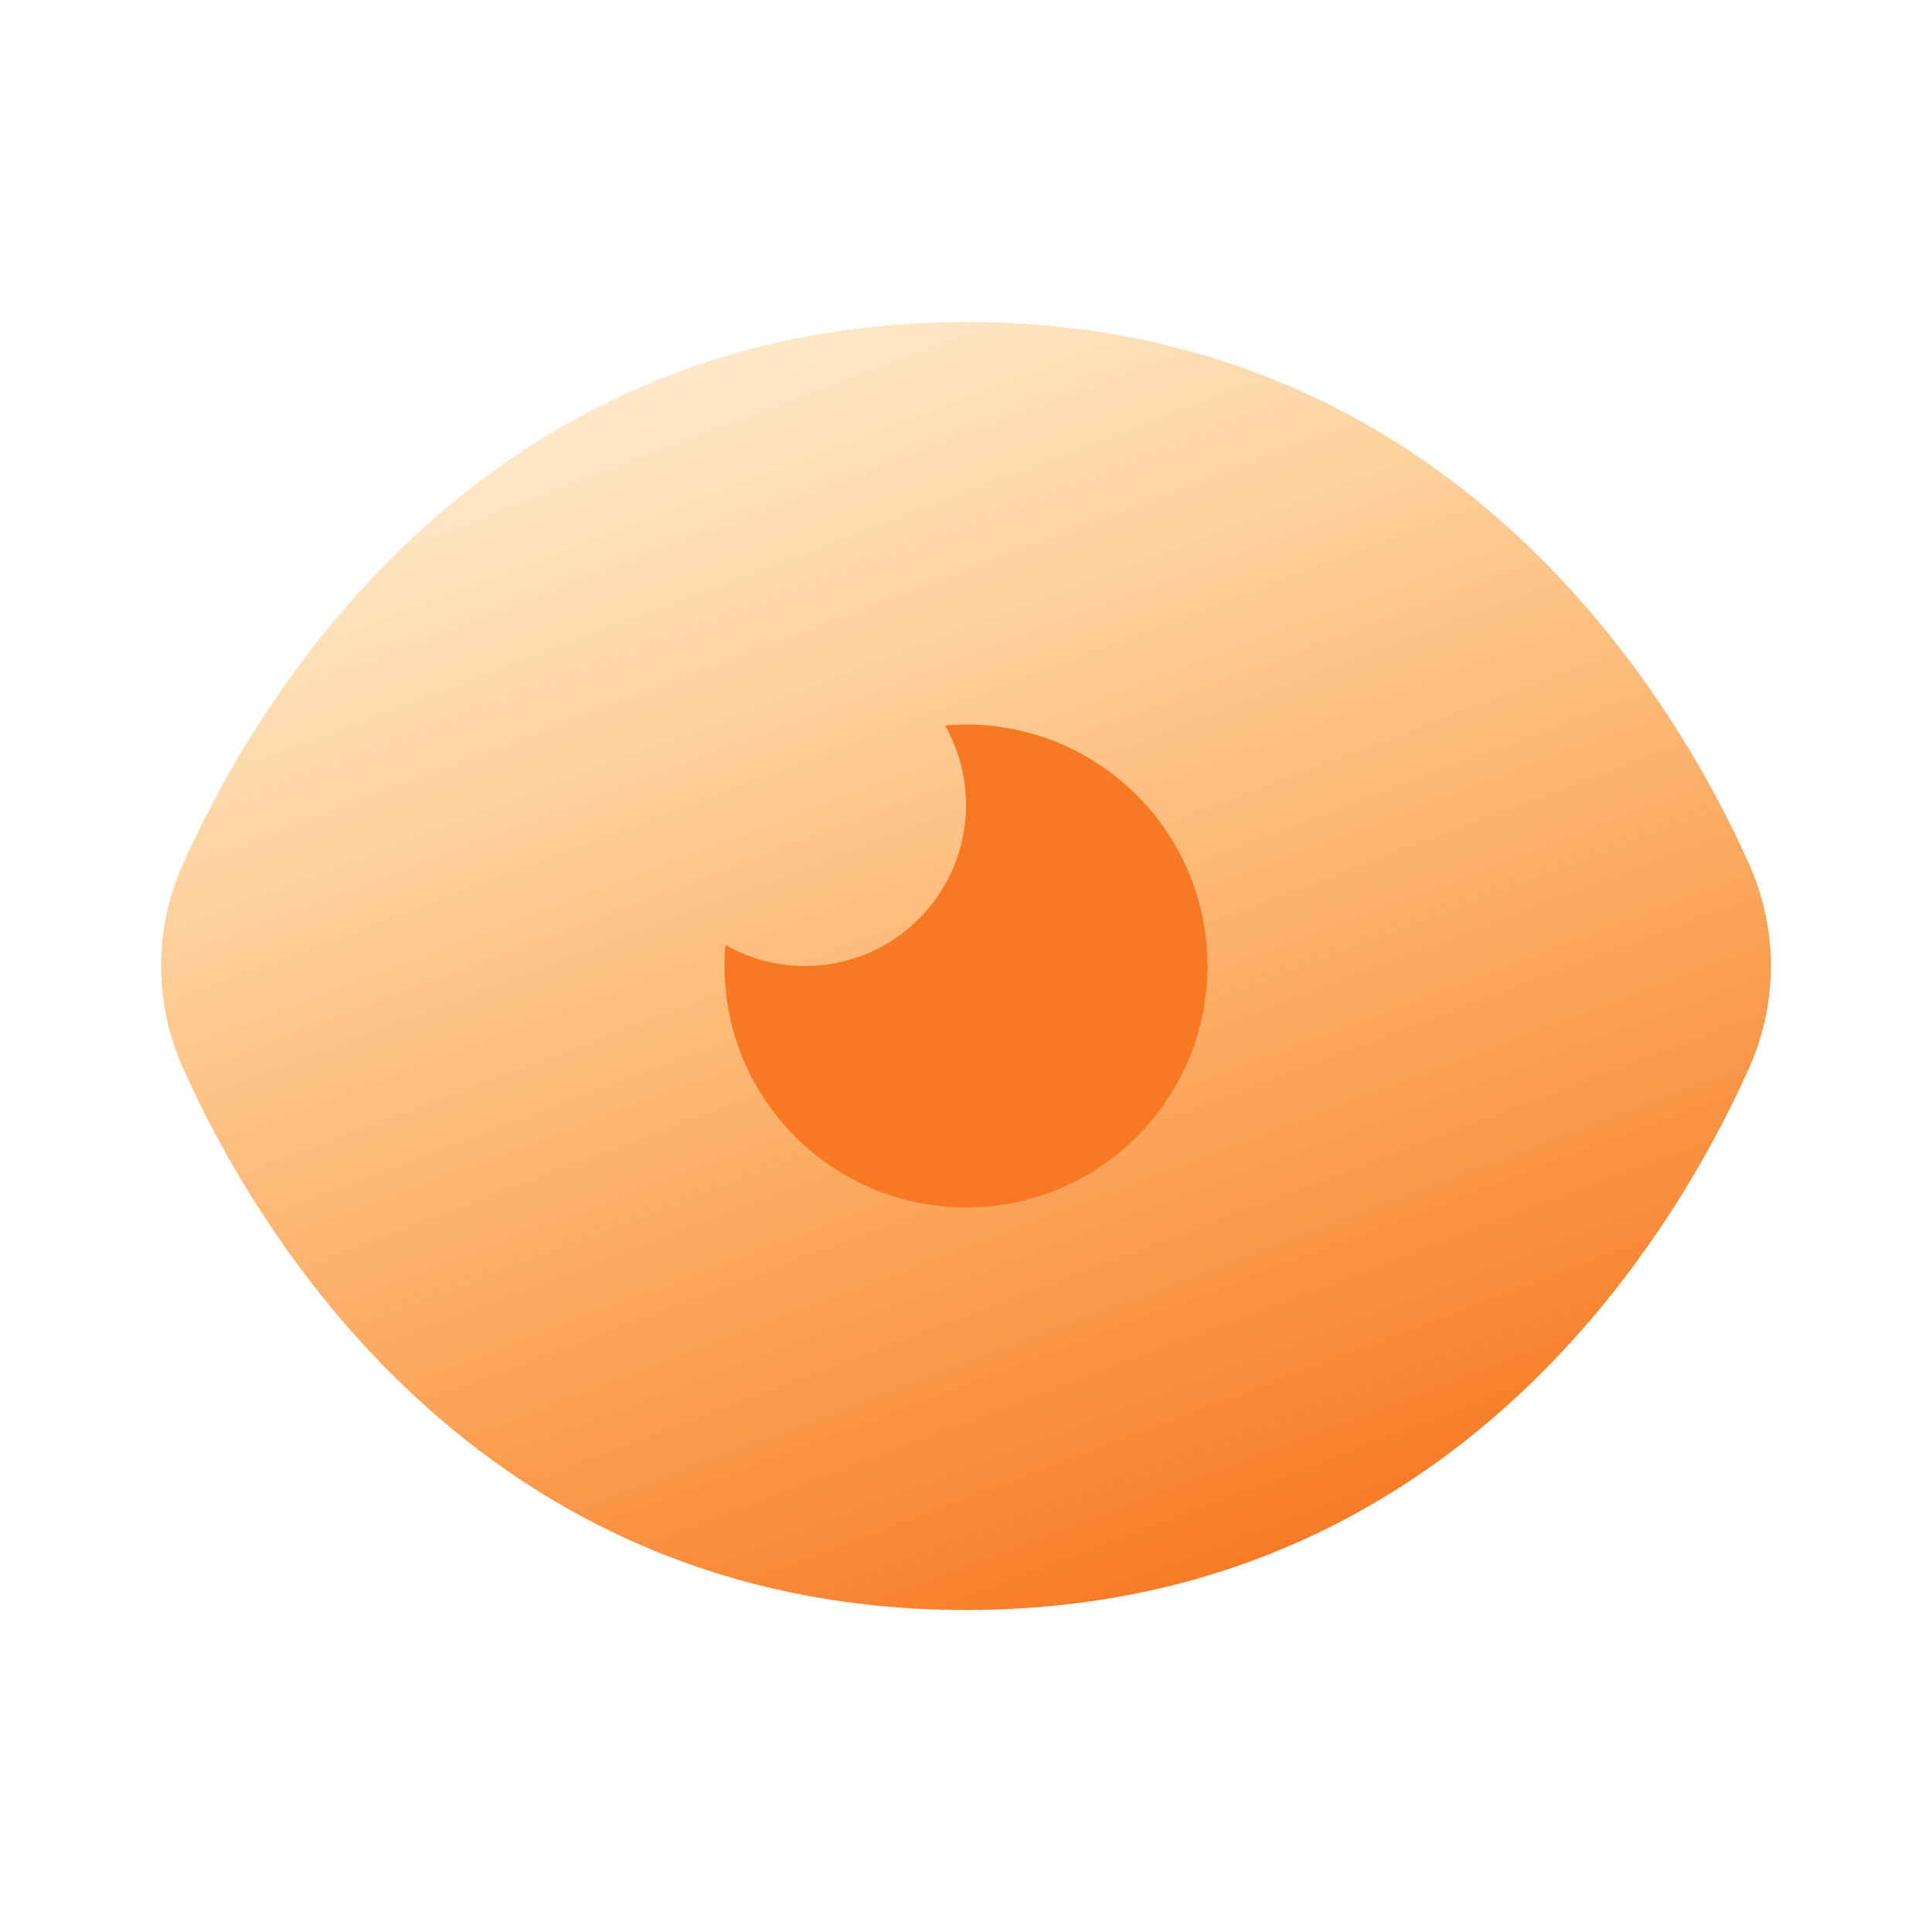
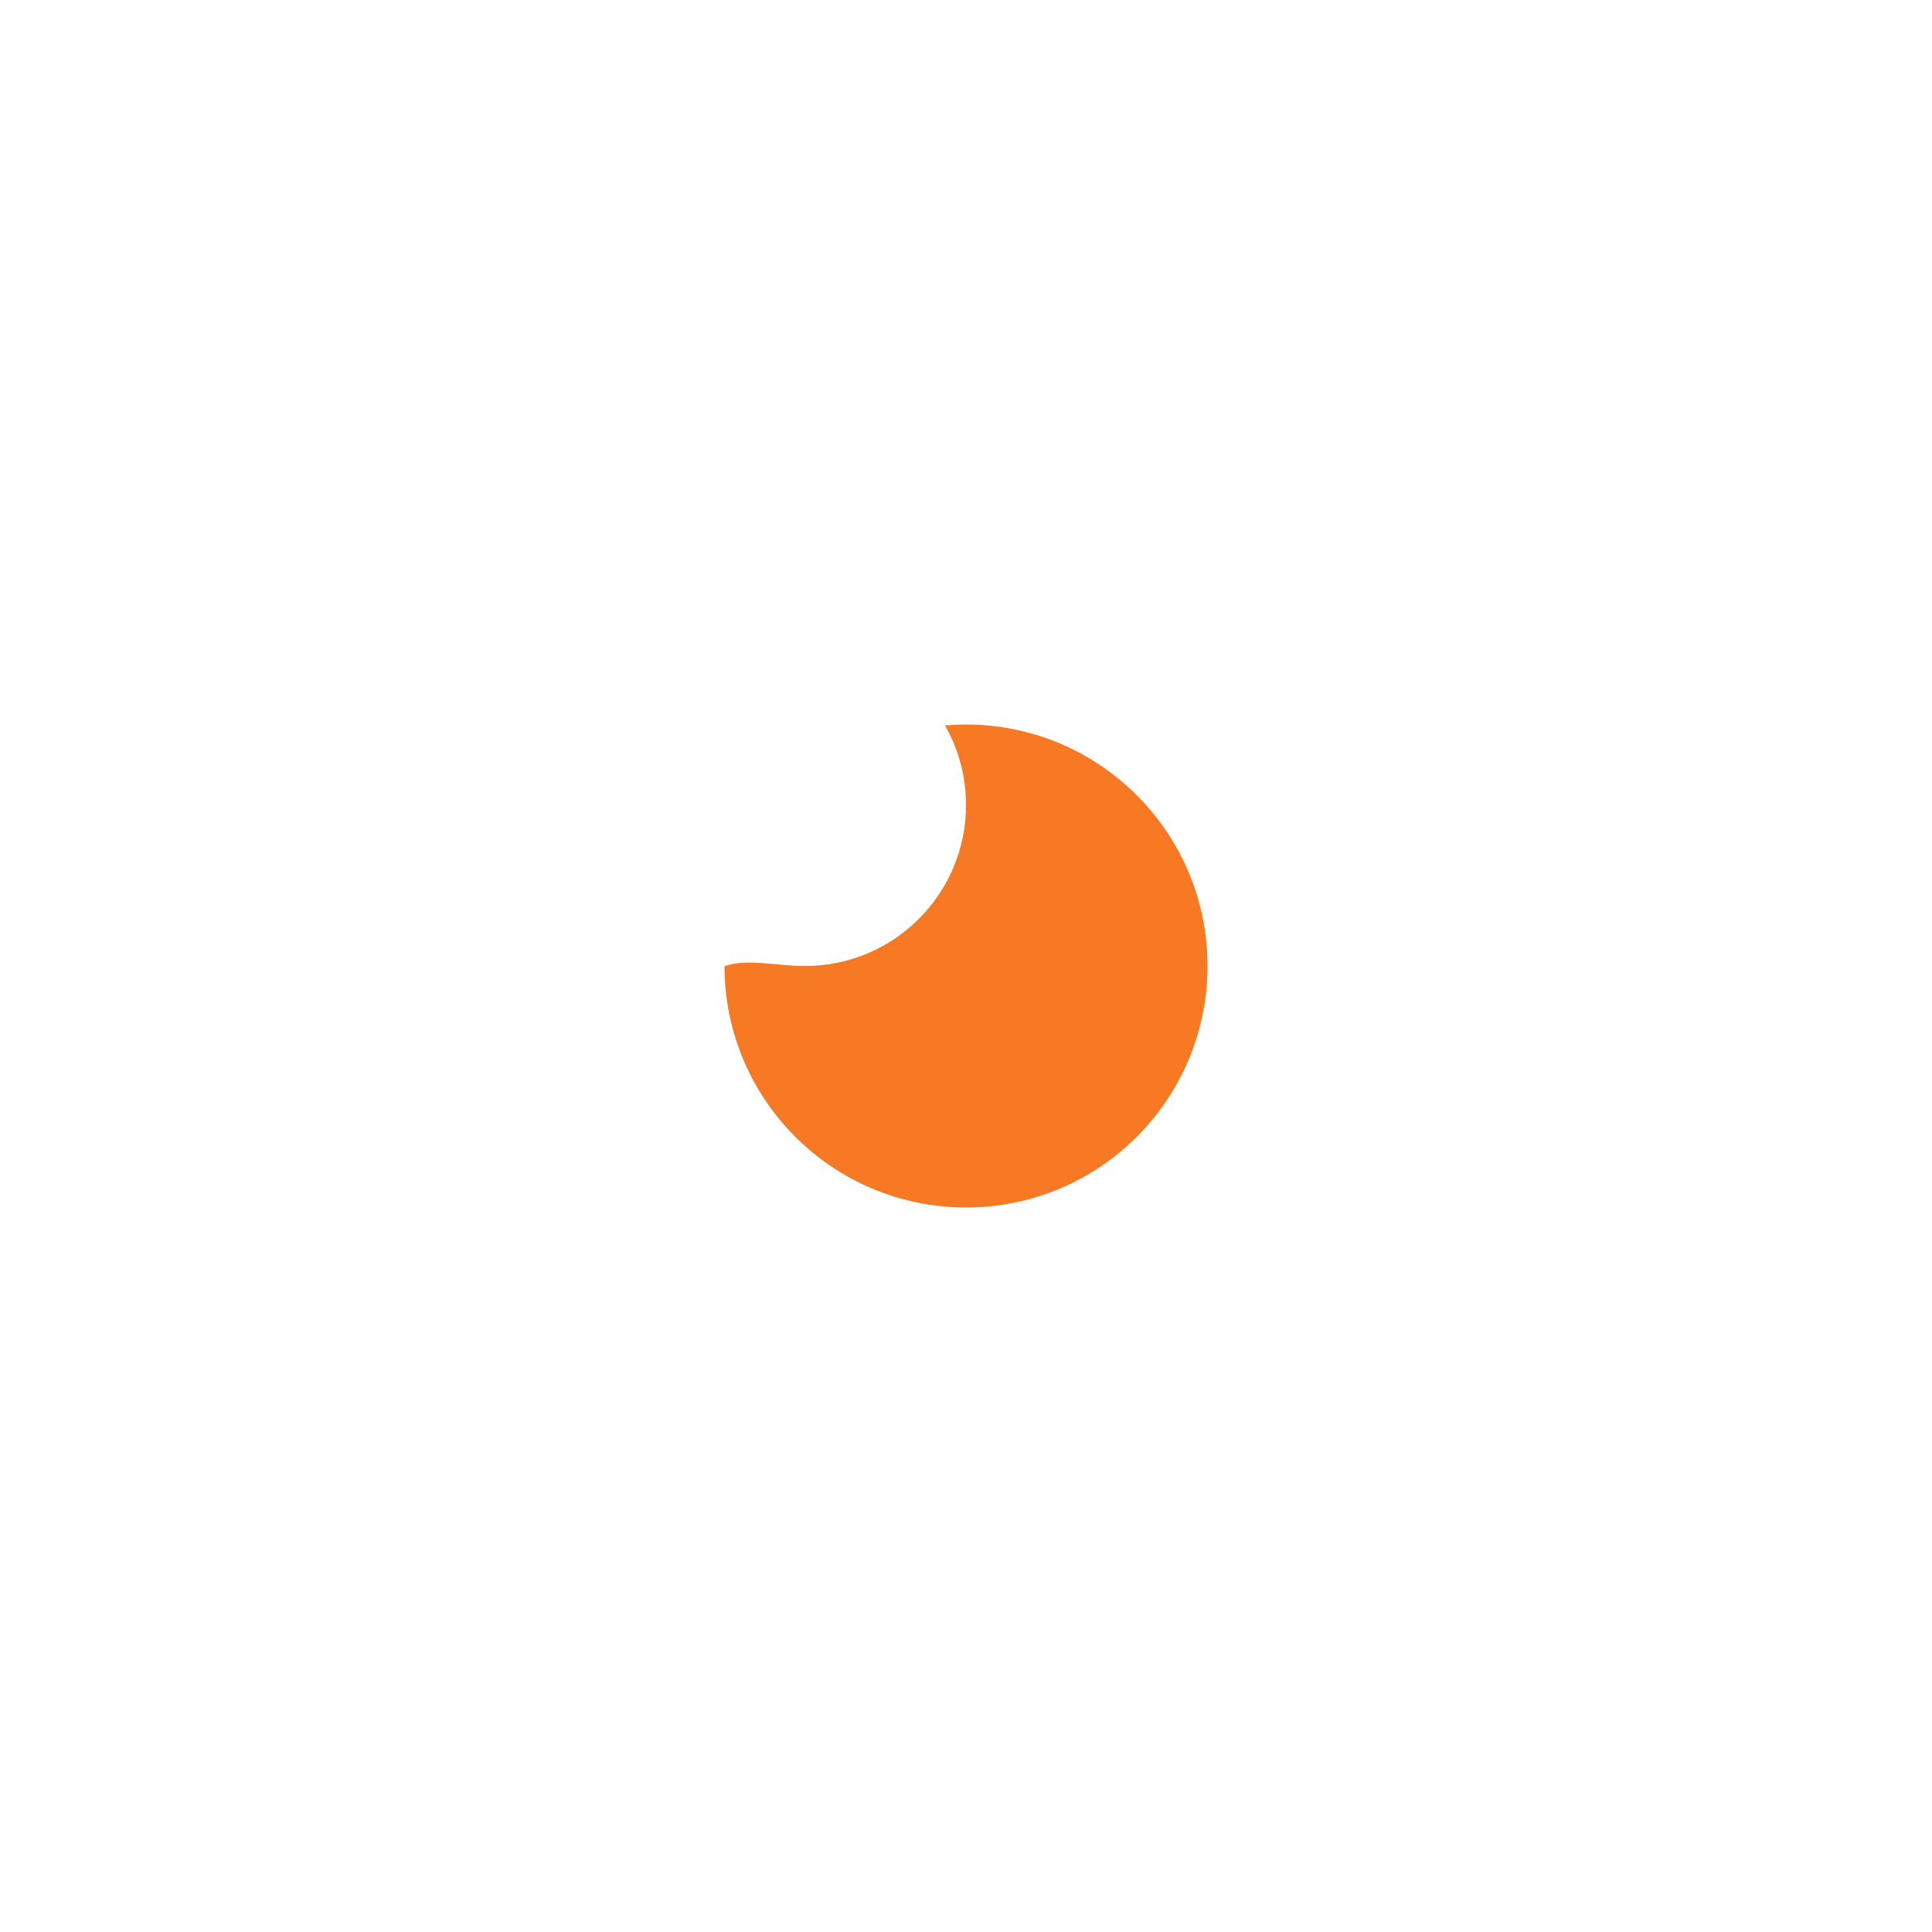
<svg xmlns="http://www.w3.org/2000/svg" width="153" height="153" viewBox="0 0 153 153" fill="none">
-   <path d="M76.501 25.5C37.558 25.5 20.013 56.021 14.471 68.467C12.187 73.598 12.187 79.402 14.471 84.533C20.013 96.979 37.558 127.5 76.501 127.5C115.446 127.5 132.989 96.978 138.53 84.532C140.814 79.402 140.814 73.598 138.53 68.468C132.989 56.022 115.446 25.5 76.501 25.5Z" fill="url(#paint0_linear_3539_13361)" />
-   <path d="M63.75 76.5C70.792 76.5 76.5 70.792 76.5 63.75C76.5 61.457 75.895 59.306 74.835 57.446C75.384 57.399 75.939 57.375 76.5 57.375C87.062 57.375 95.625 65.938 95.625 76.5C95.625 87.062 87.062 95.625 76.5 95.625C65.938 95.625 57.375 87.062 57.375 76.5C57.375 75.939 57.399 75.384 57.446 74.835C59.306 75.895 61.457 76.5 63.75 76.5Z" fill="#F77924" />
+   <path d="M63.75 76.5C70.792 76.5 76.5 70.792 76.5 63.75C76.5 61.457 75.895 59.306 74.835 57.446C75.384 57.399 75.939 57.375 76.5 57.375C87.062 57.375 95.625 65.938 95.625 76.5C95.625 87.062 87.062 95.625 76.5 95.625C65.938 95.625 57.375 87.062 57.375 76.5C59.306 75.895 61.457 76.5 63.75 76.5Z" fill="#F77924" />
  <defs>
    <linearGradient id="paint0_linear_3539_13361" x1="110.101" y1="121.178" x2="70.937" y2="18.036" gradientUnits="userSpaceOnUse">
      <stop stop-color="#F77924" />
      <stop offset="0.35" stop-color="#FA8620" stop-opacity="0.73" />
      <stop offset="1" stop-color="#FF9E18" stop-opacity="0.2" />
    </linearGradient>
  </defs>
</svg>